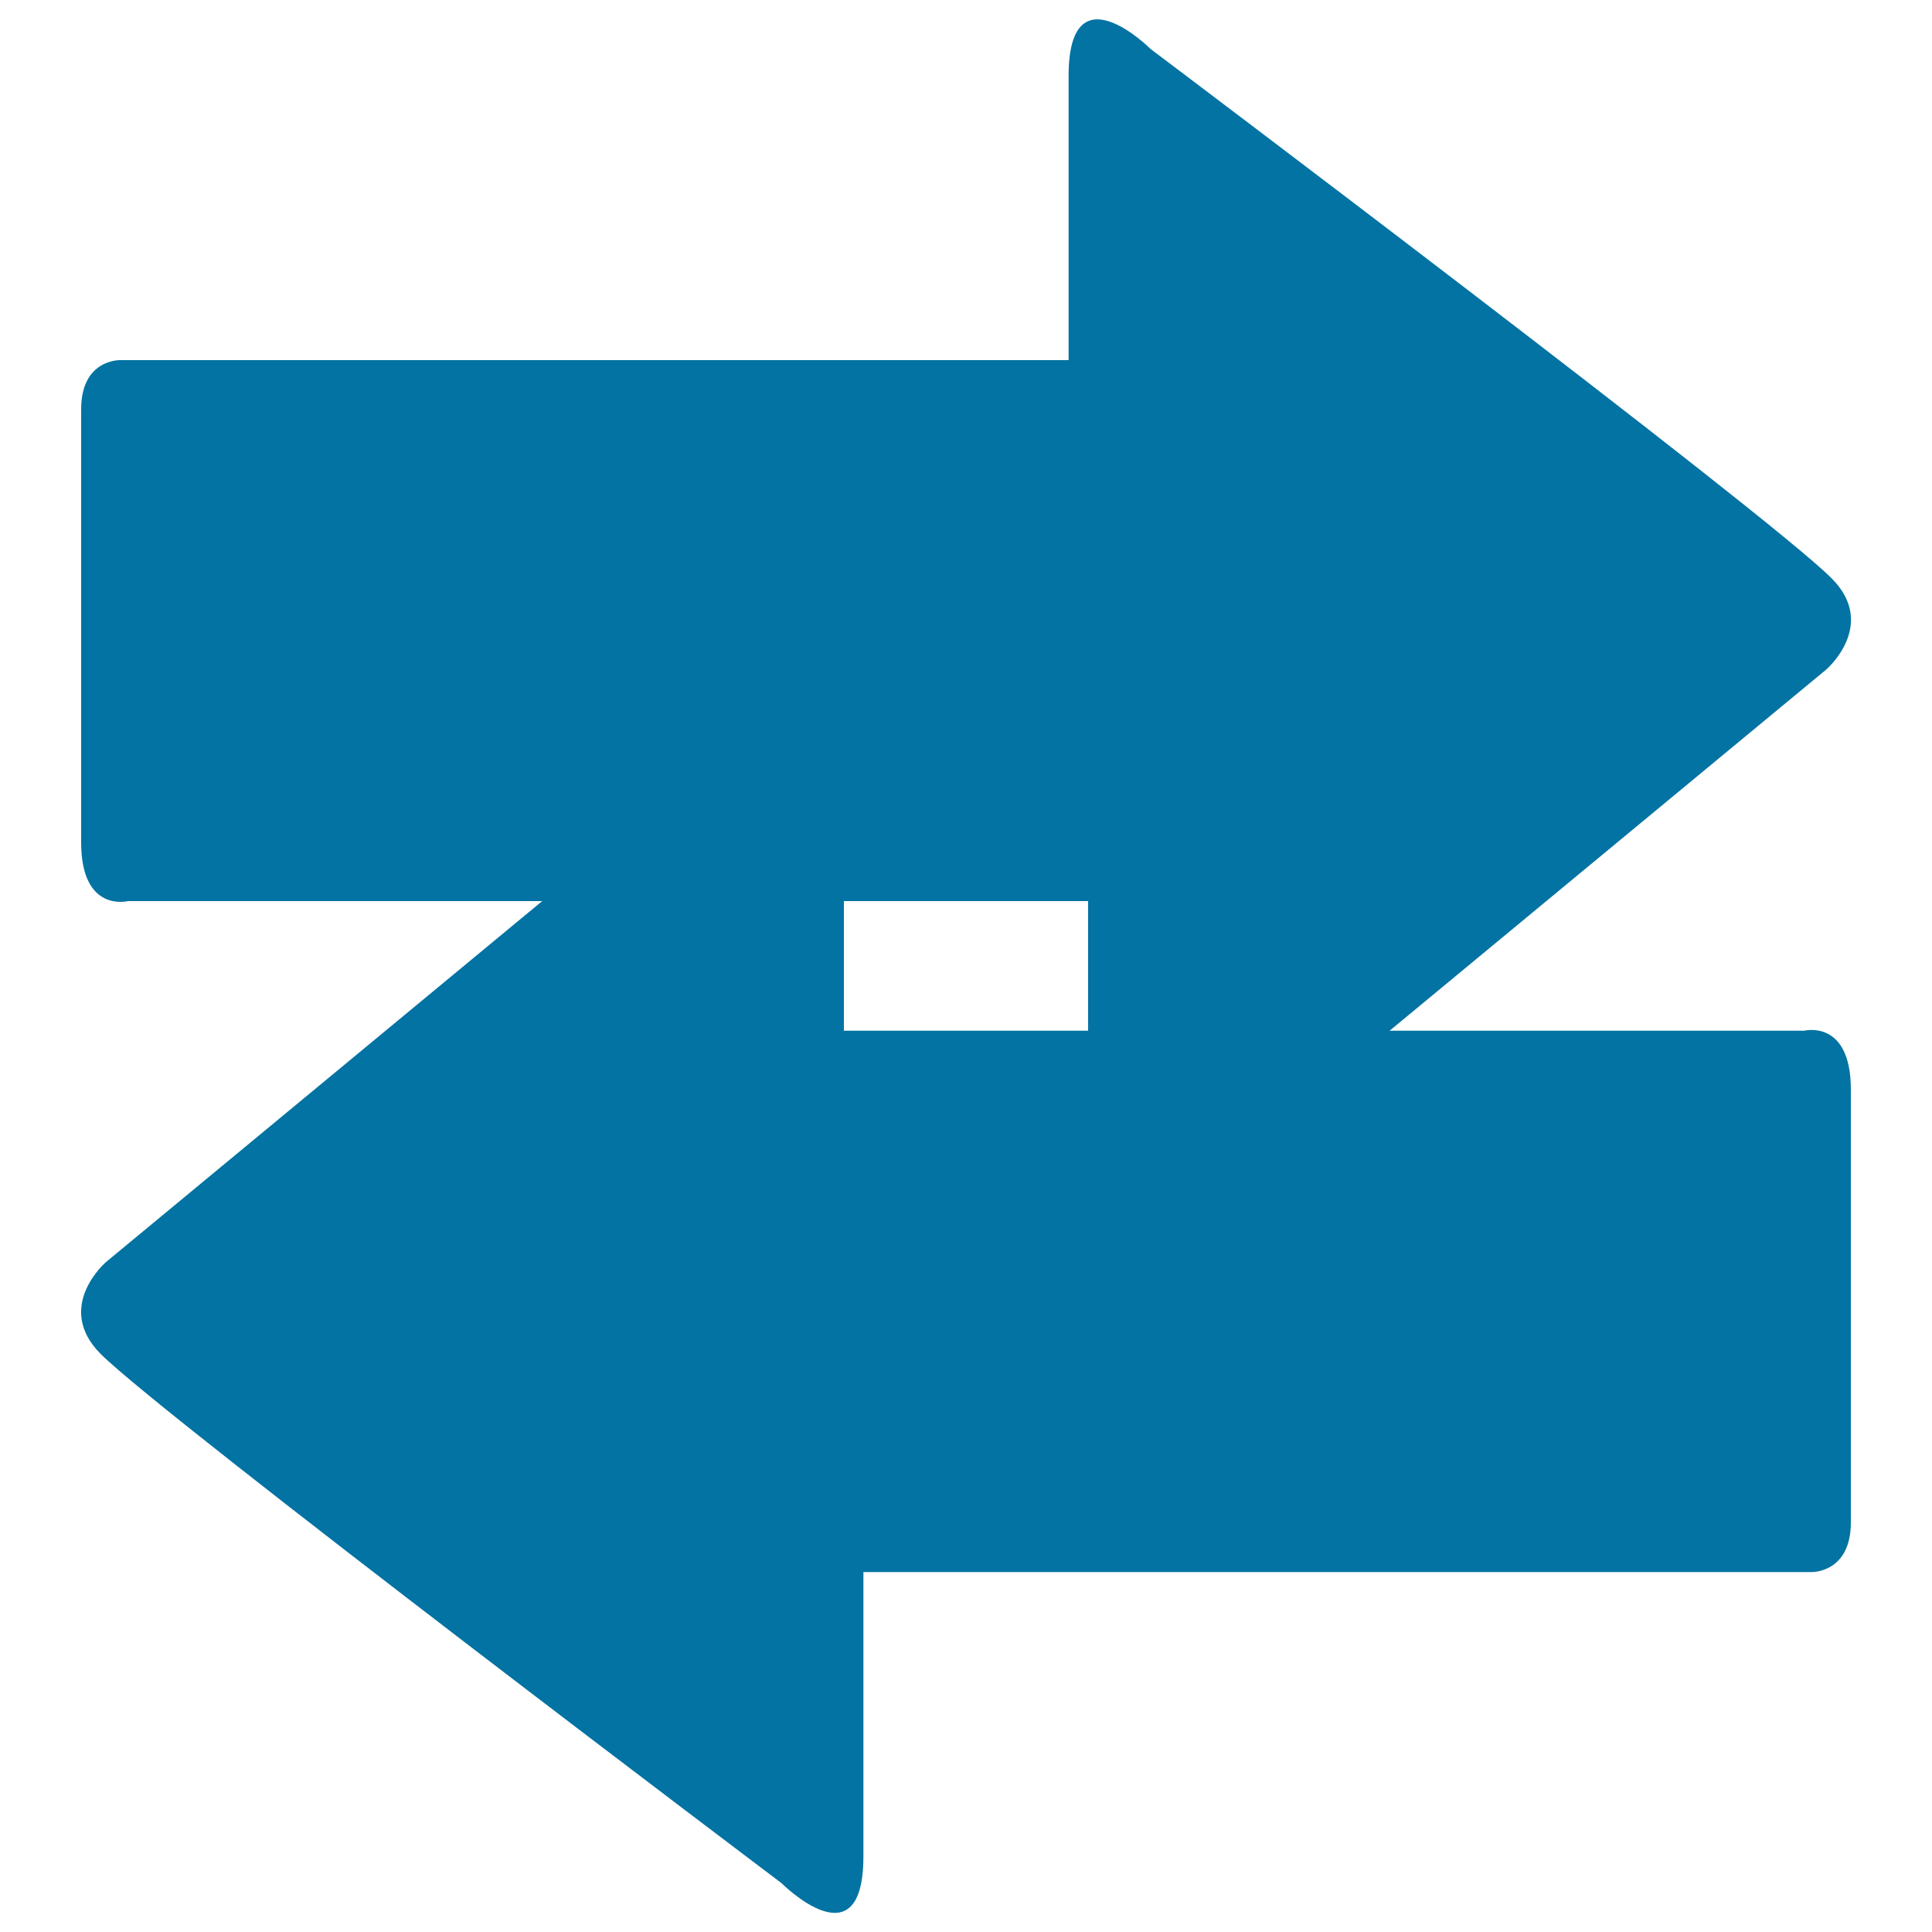
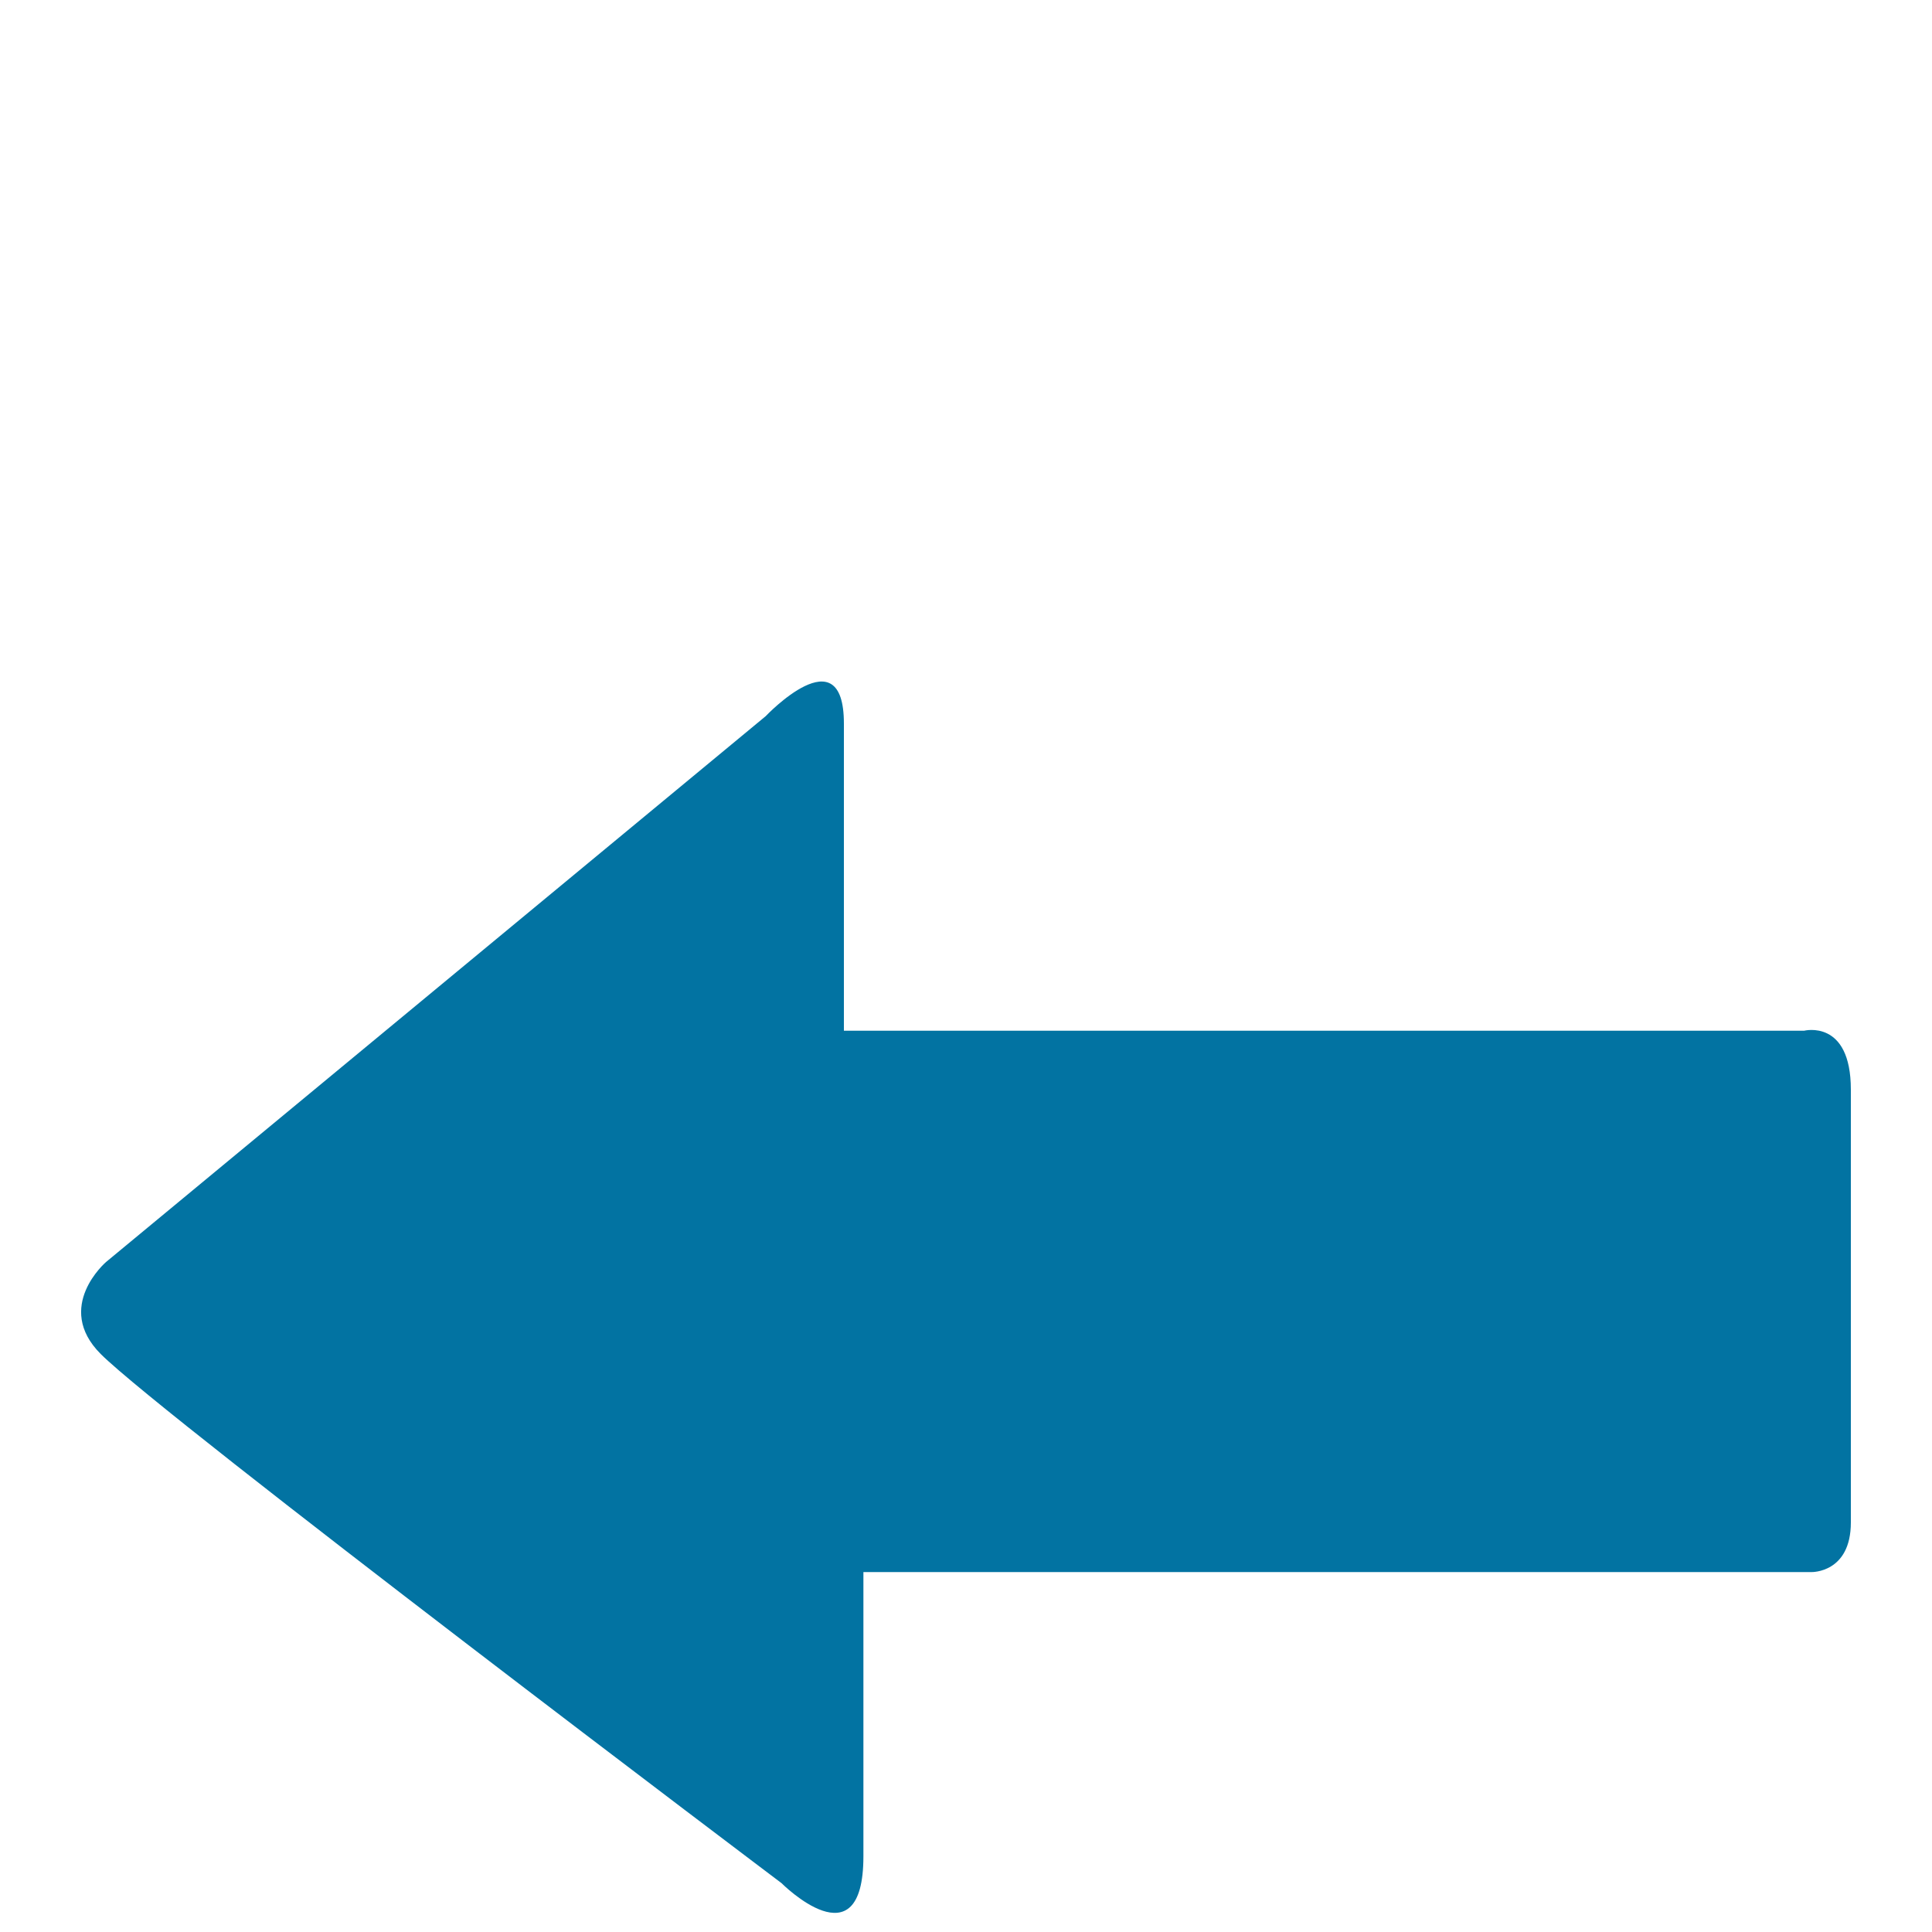
<svg xmlns="http://www.w3.org/2000/svg" viewBox="0 0 1000 1000" style="fill:#0273a2">
  <title>Two way Arrows SVG icon</title>
  <g>
    <path d="M54.9,653.2l341.4-282.5c0,0,40.5-42.8,40.5,3.8c0,46.6,0,159,0,159s27.3,0,69.4,0c120.1,0,338.7,0,427.6,0c0,0,24.2-6.2,24.2,30.5c0,36.7,0,197.8,0,224c0,26.2-20.3,25.7-20.3,25.7c-86.4,0-312.5,0-428.6,0c-37.7,0-62.2,0-62.2,0s0,90.3,0,147.1c0,56.5-42.4,13.9-42.4,13.9S85.6,734.2,52.1,700.8C27.8,676.4,54.9,653.2,54.9,653.2z" />
-     <path d="M945.2,346.6L603.7,629.1c0,0-40.5,42.9-40.5-3.6c0-46.5,0-159.1,0-159.1s-27.3,0-69.3,0c-120.2,0-338.7,0-427.6,0c0,0-24.3,6.3-24.3-30.4c0-36.7,0-197.8,0-224.1c0-26.2,20.3-25.5,20.3-25.5c86.4,0,312.5,0,428.6,0c37.6,0,62.2,0,62.2,0s0-90.2,0-147c0-56.6,42.5-14,42.5-14s319,240.3,352.4,273.9C972.2,323.5,945.2,346.6,945.2,346.6z" />
  </g>
</svg>